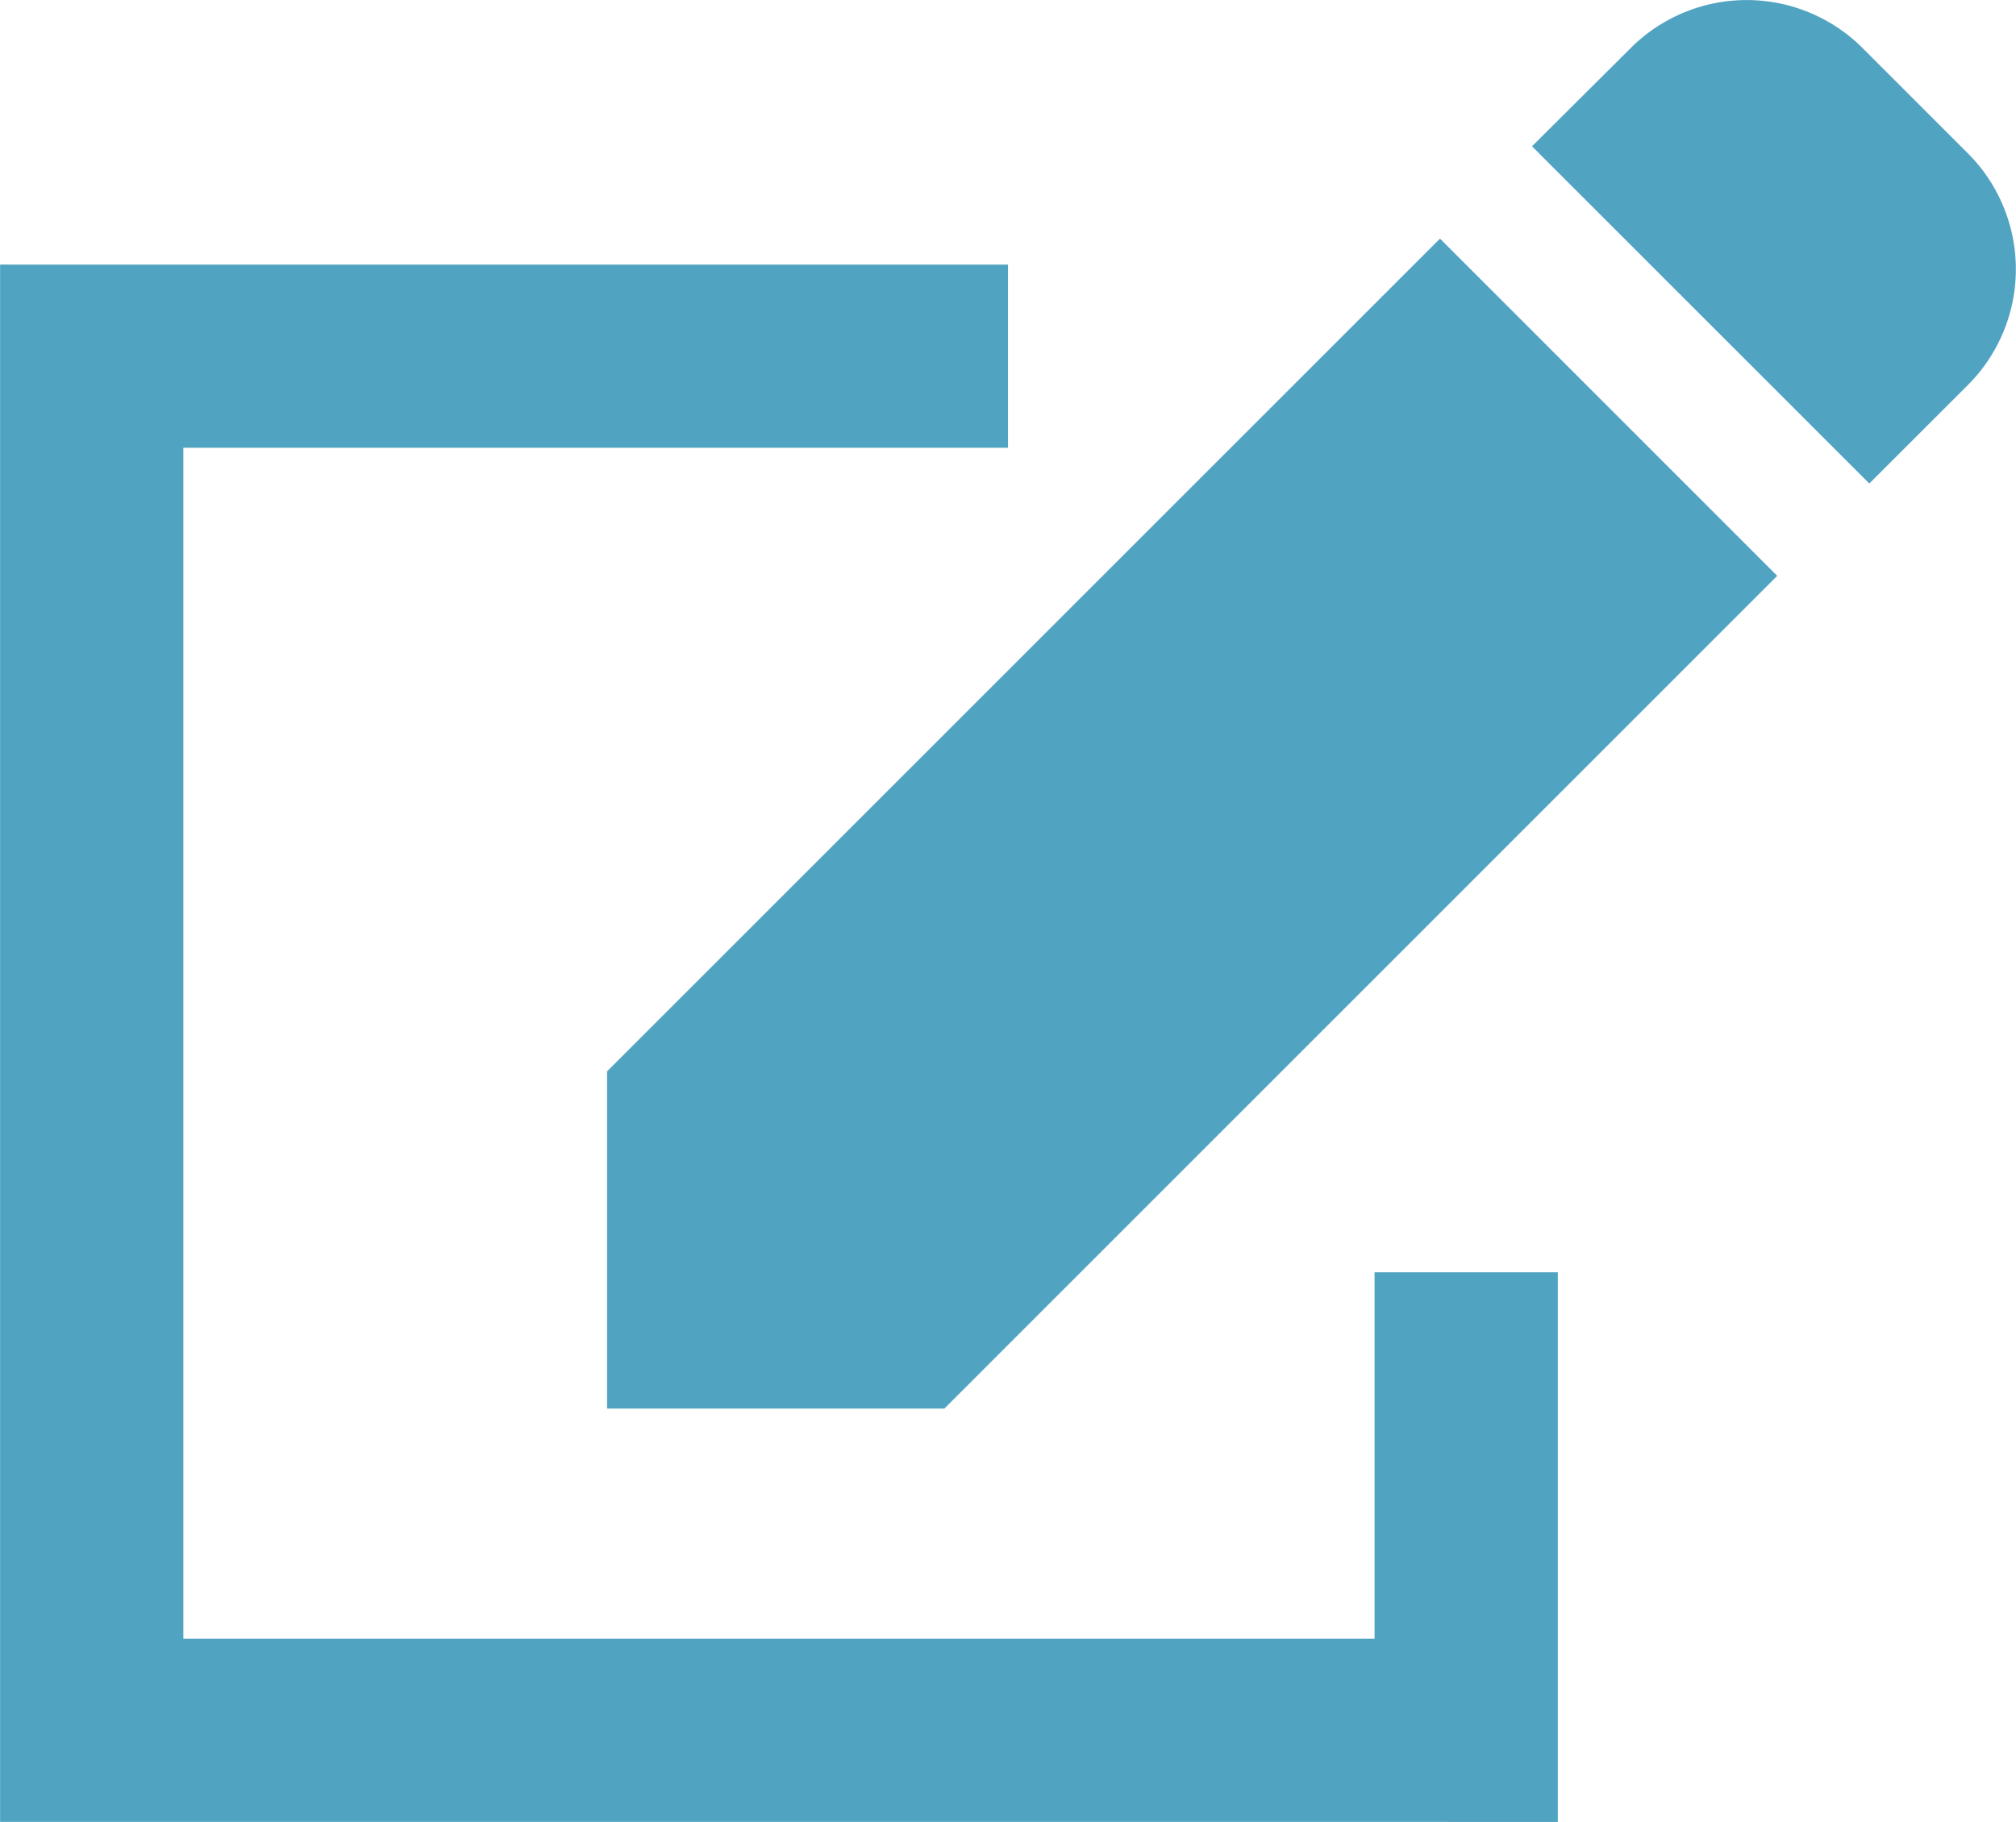
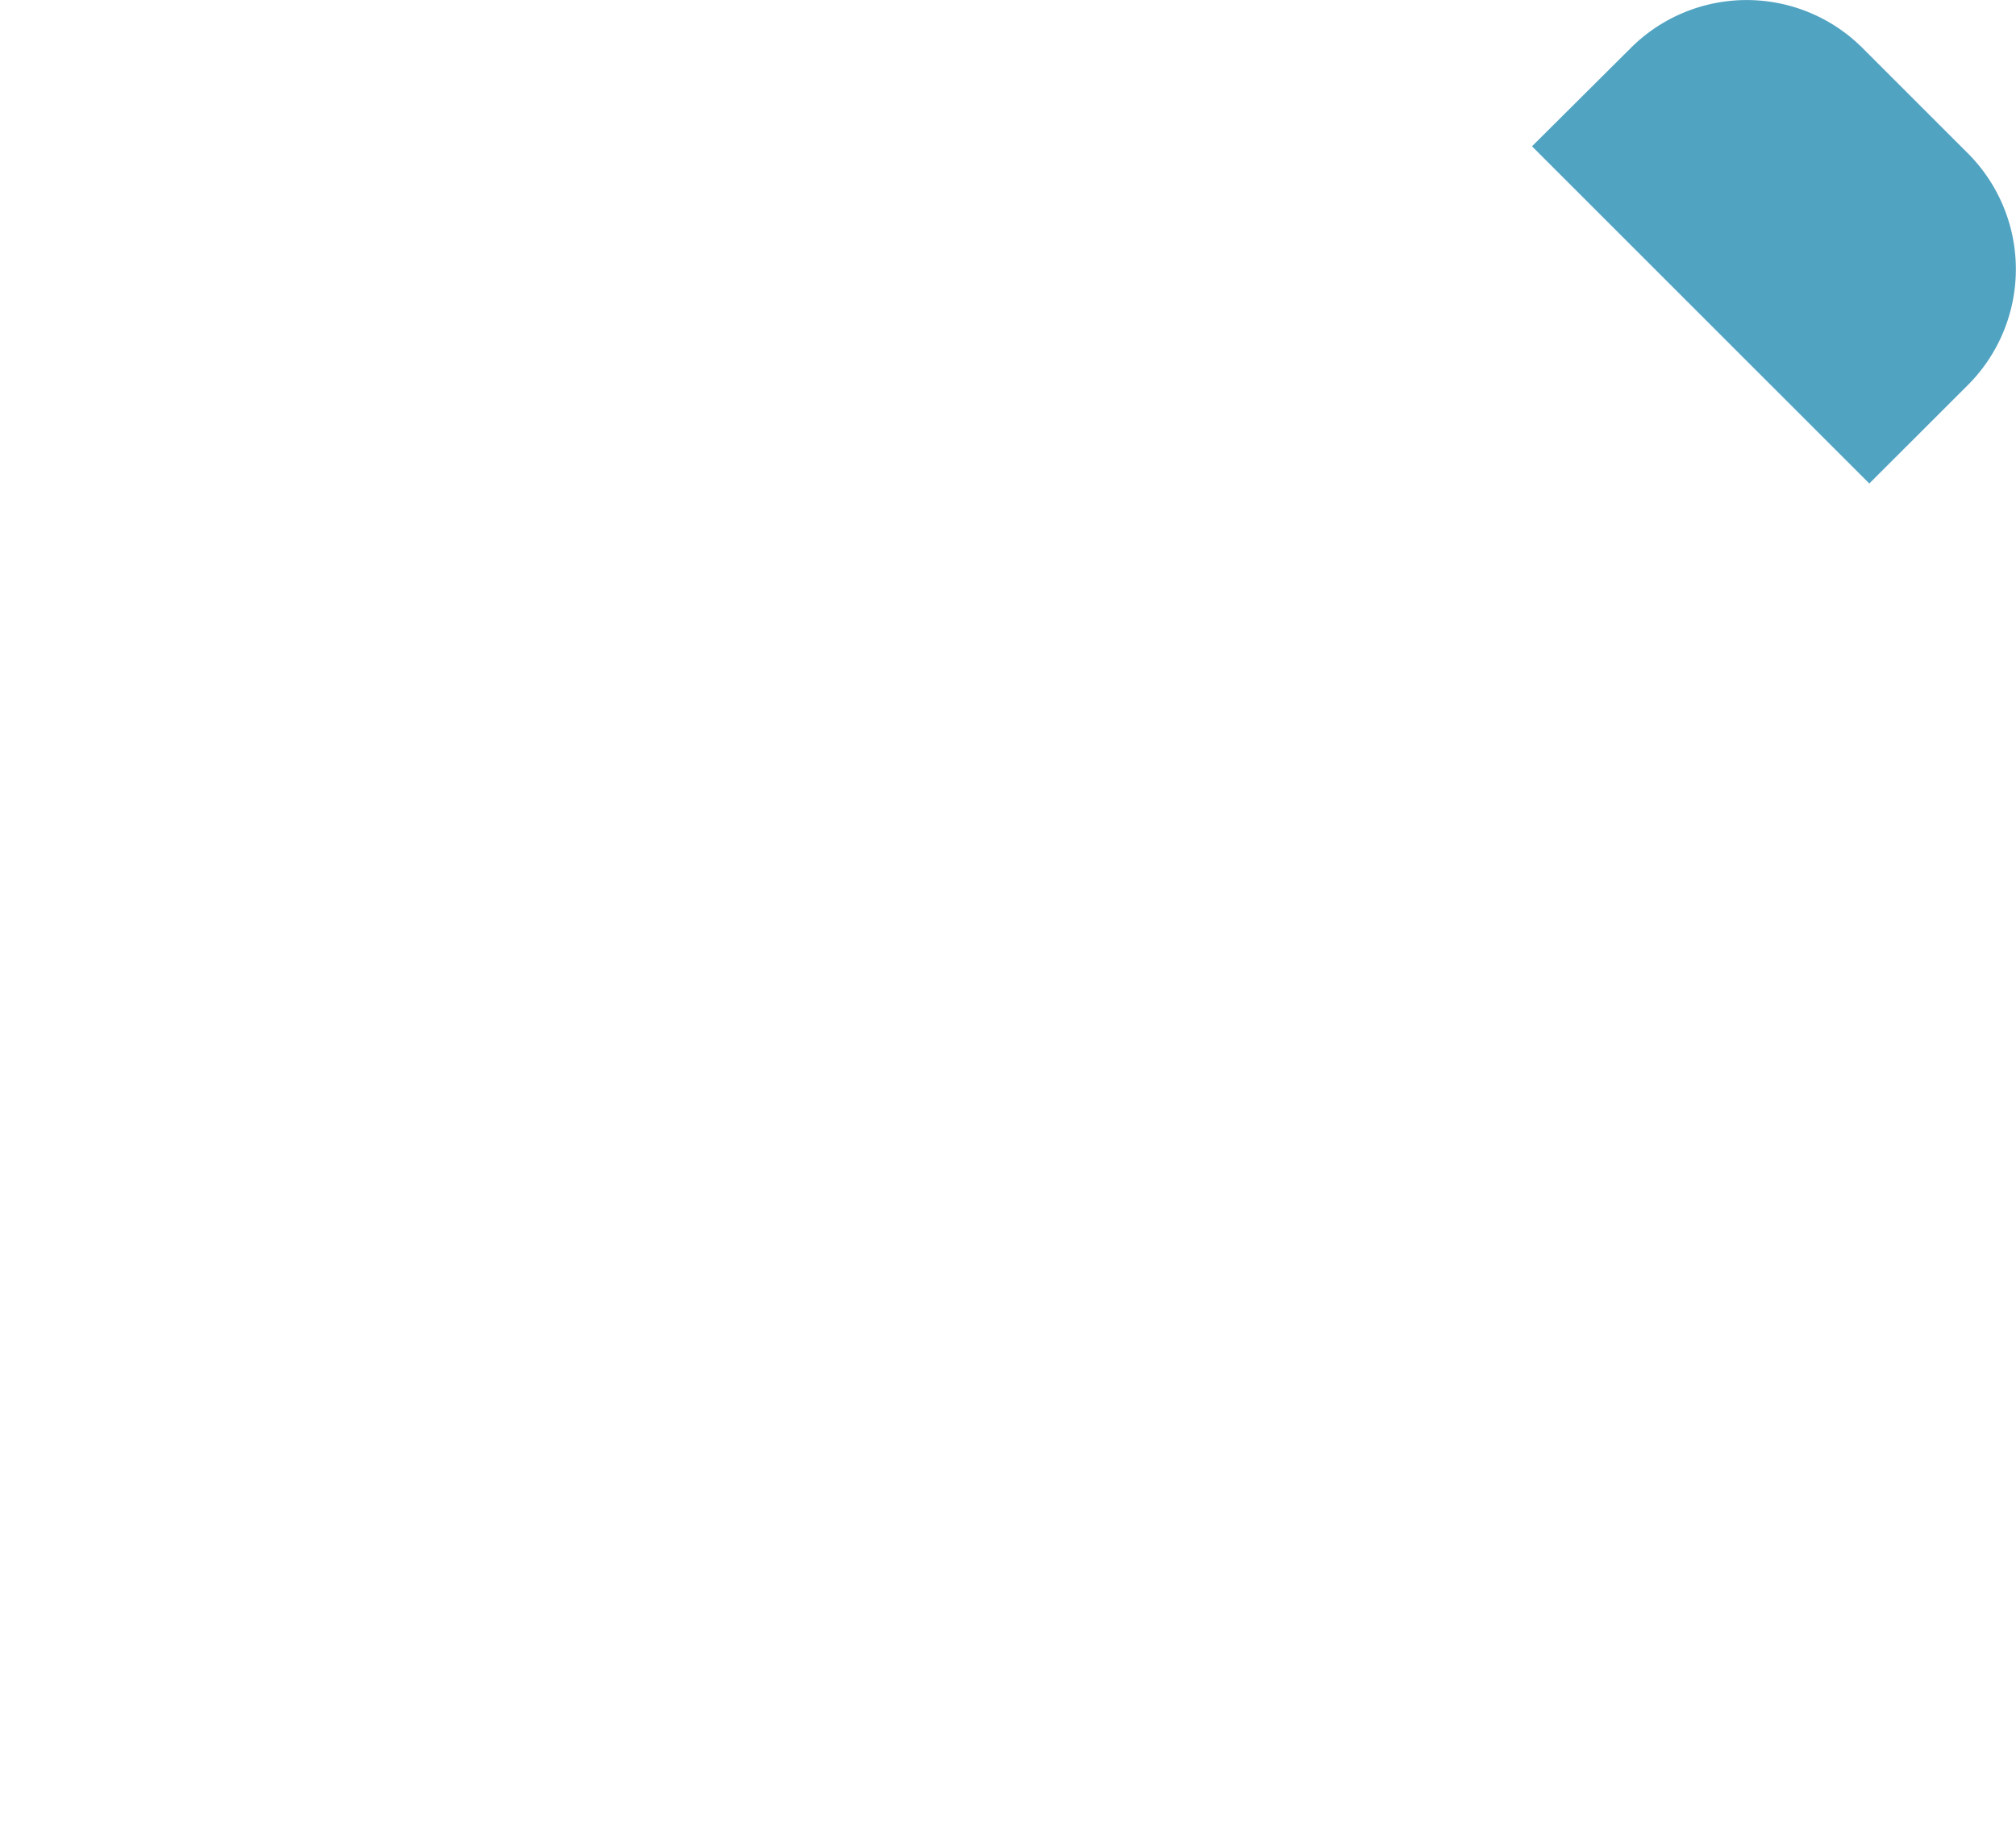
<svg xmlns="http://www.w3.org/2000/svg" width="22.001" height="19.888" viewBox="0 0 22.001 19.888">
  <g transform="translate(-1101.999 -673.112)">
    <g transform="translate(1108.625 673.112)">
      <path d="M340.87,1.678,339.719.527a1.789,1.789,0,0,0-2.529,0L336.112,1.6l3.681,3.681,1.078-1.077A1.789,1.789,0,0,0,340.87,1.678Z" transform="translate(-326.019 -0.003)" fill="#51a3c2" />
-       <path d="M0,95.841v3.681H3.681l9.089-9.09L9.09,86.751Z" transform="translate(-0.001 -84.146)" fill="#51a3c2" />
    </g>
-     <path d="M-9570-4690h-15v-17h11v2h-9v13h13v-4h2v6Z" transform="translate(10687 5383)" fill="#51a3c2" />
  </g>
</svg>